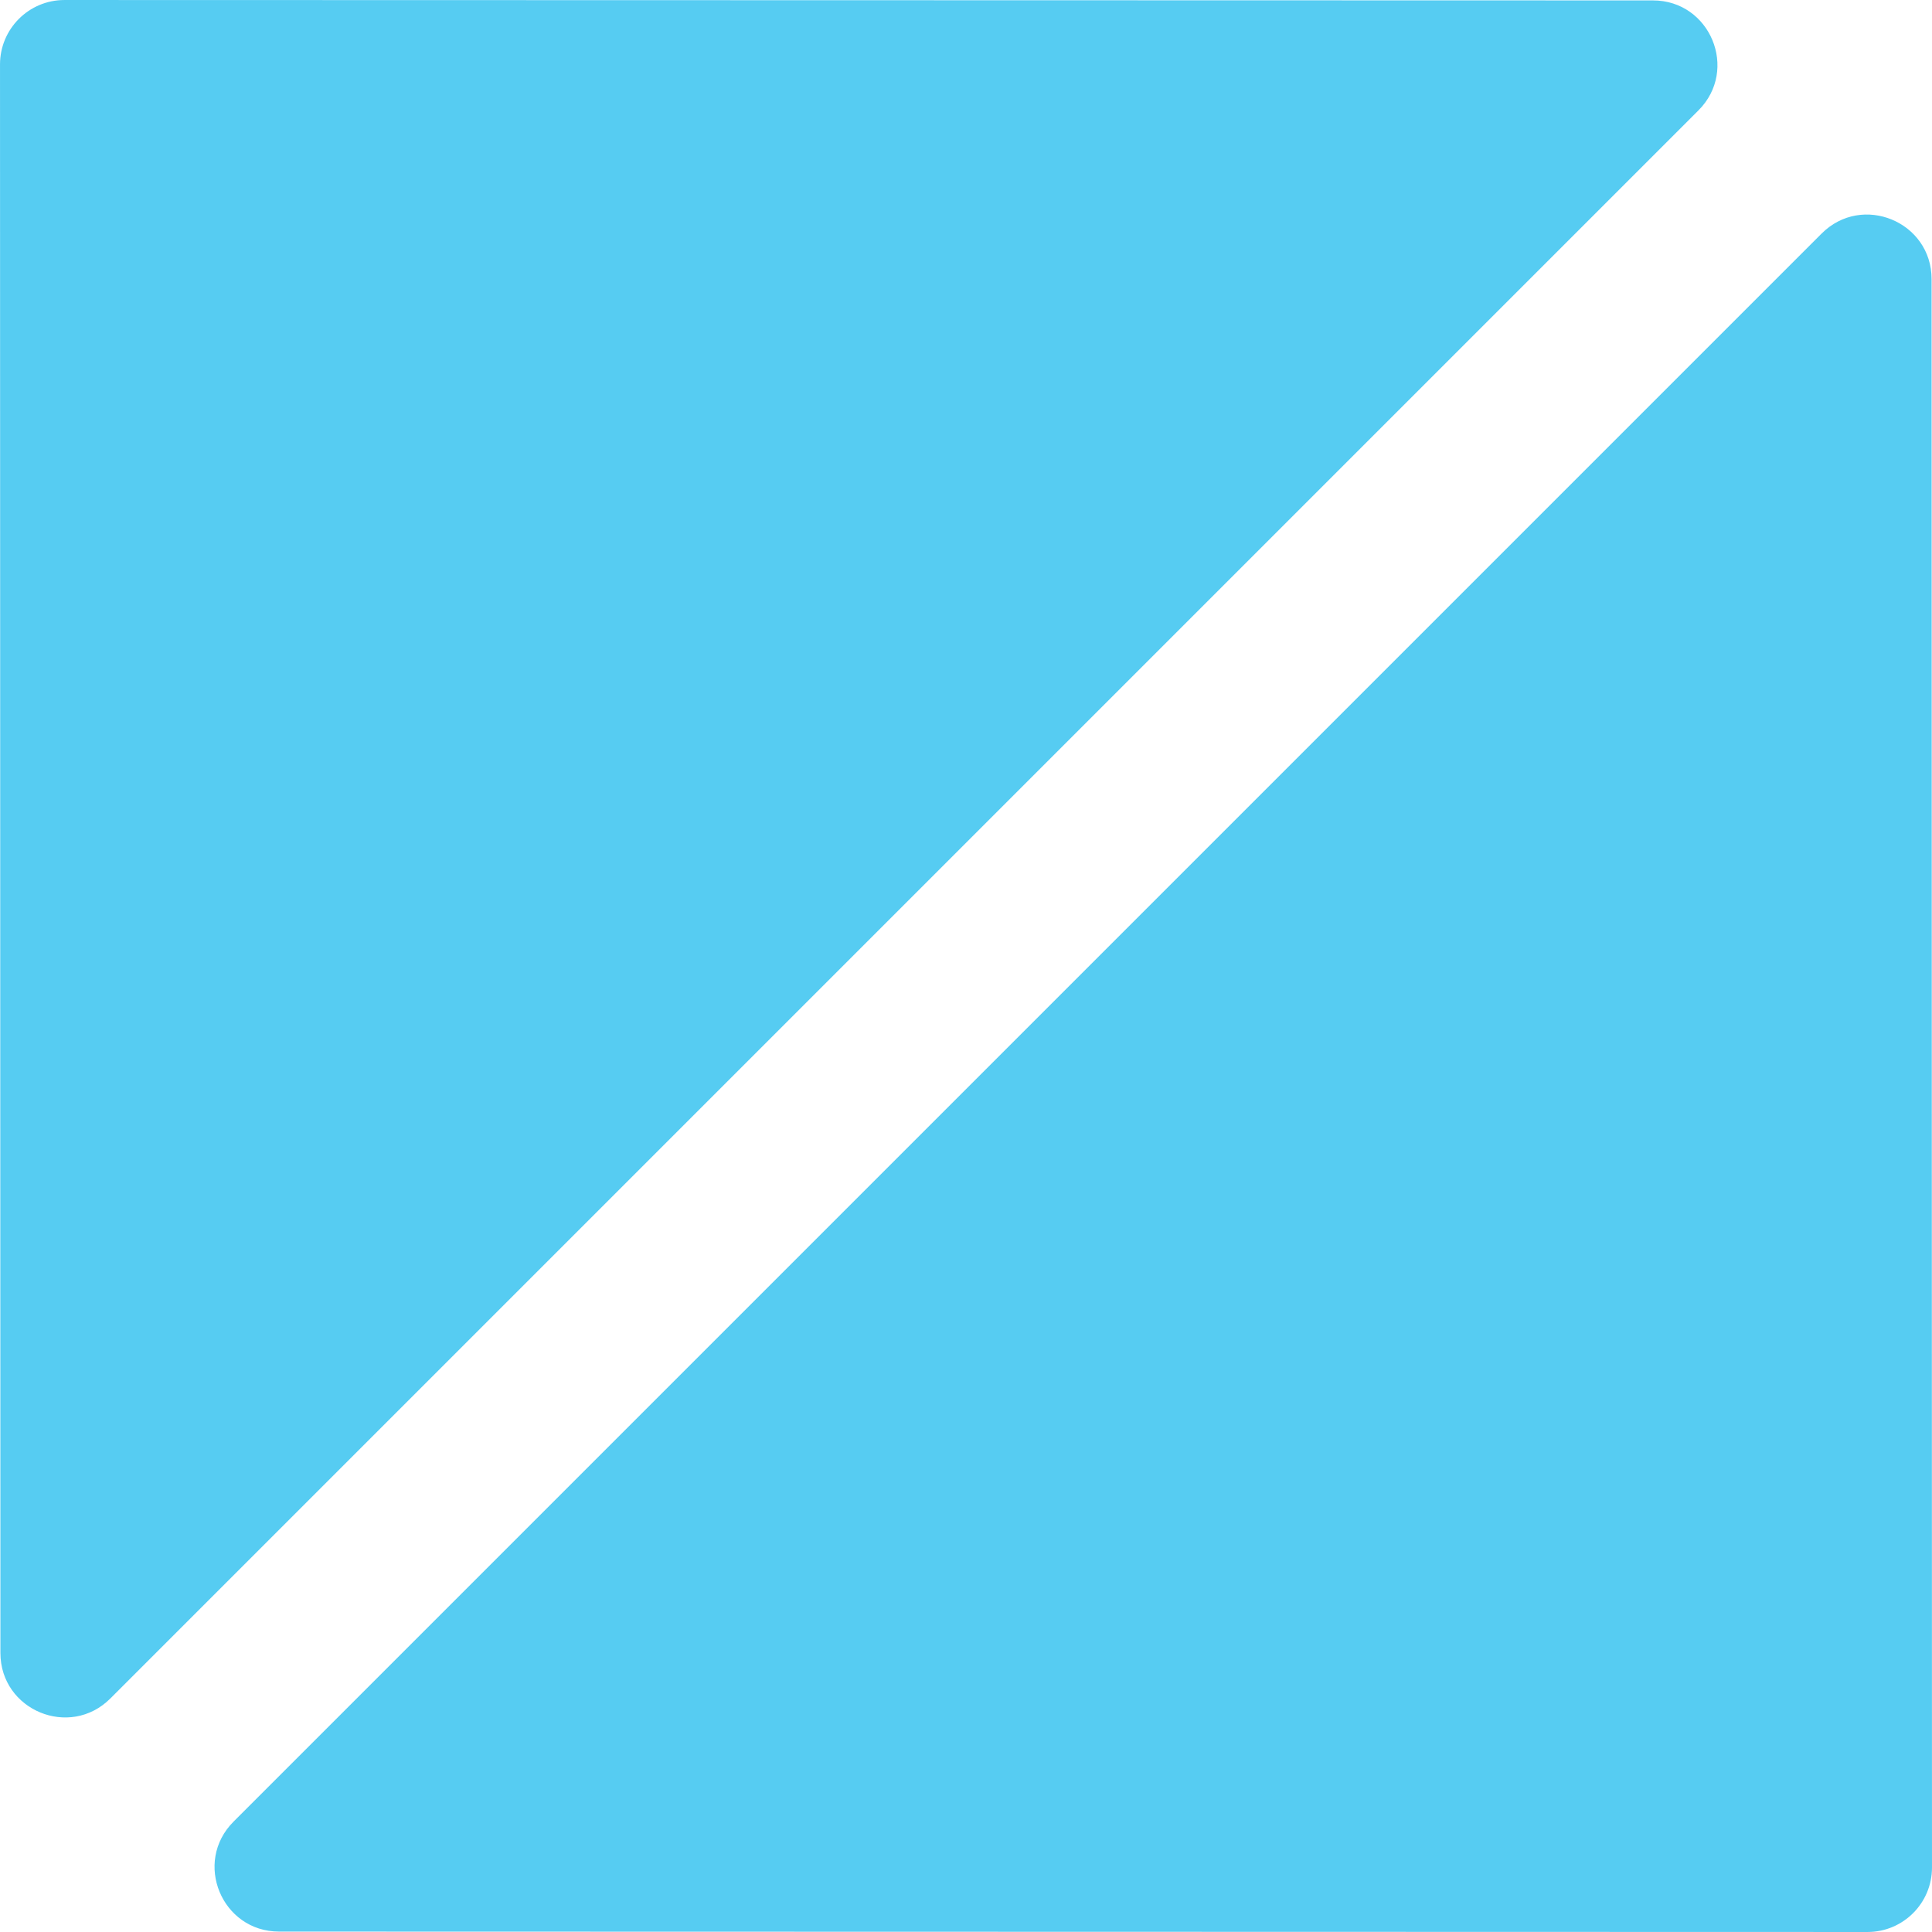
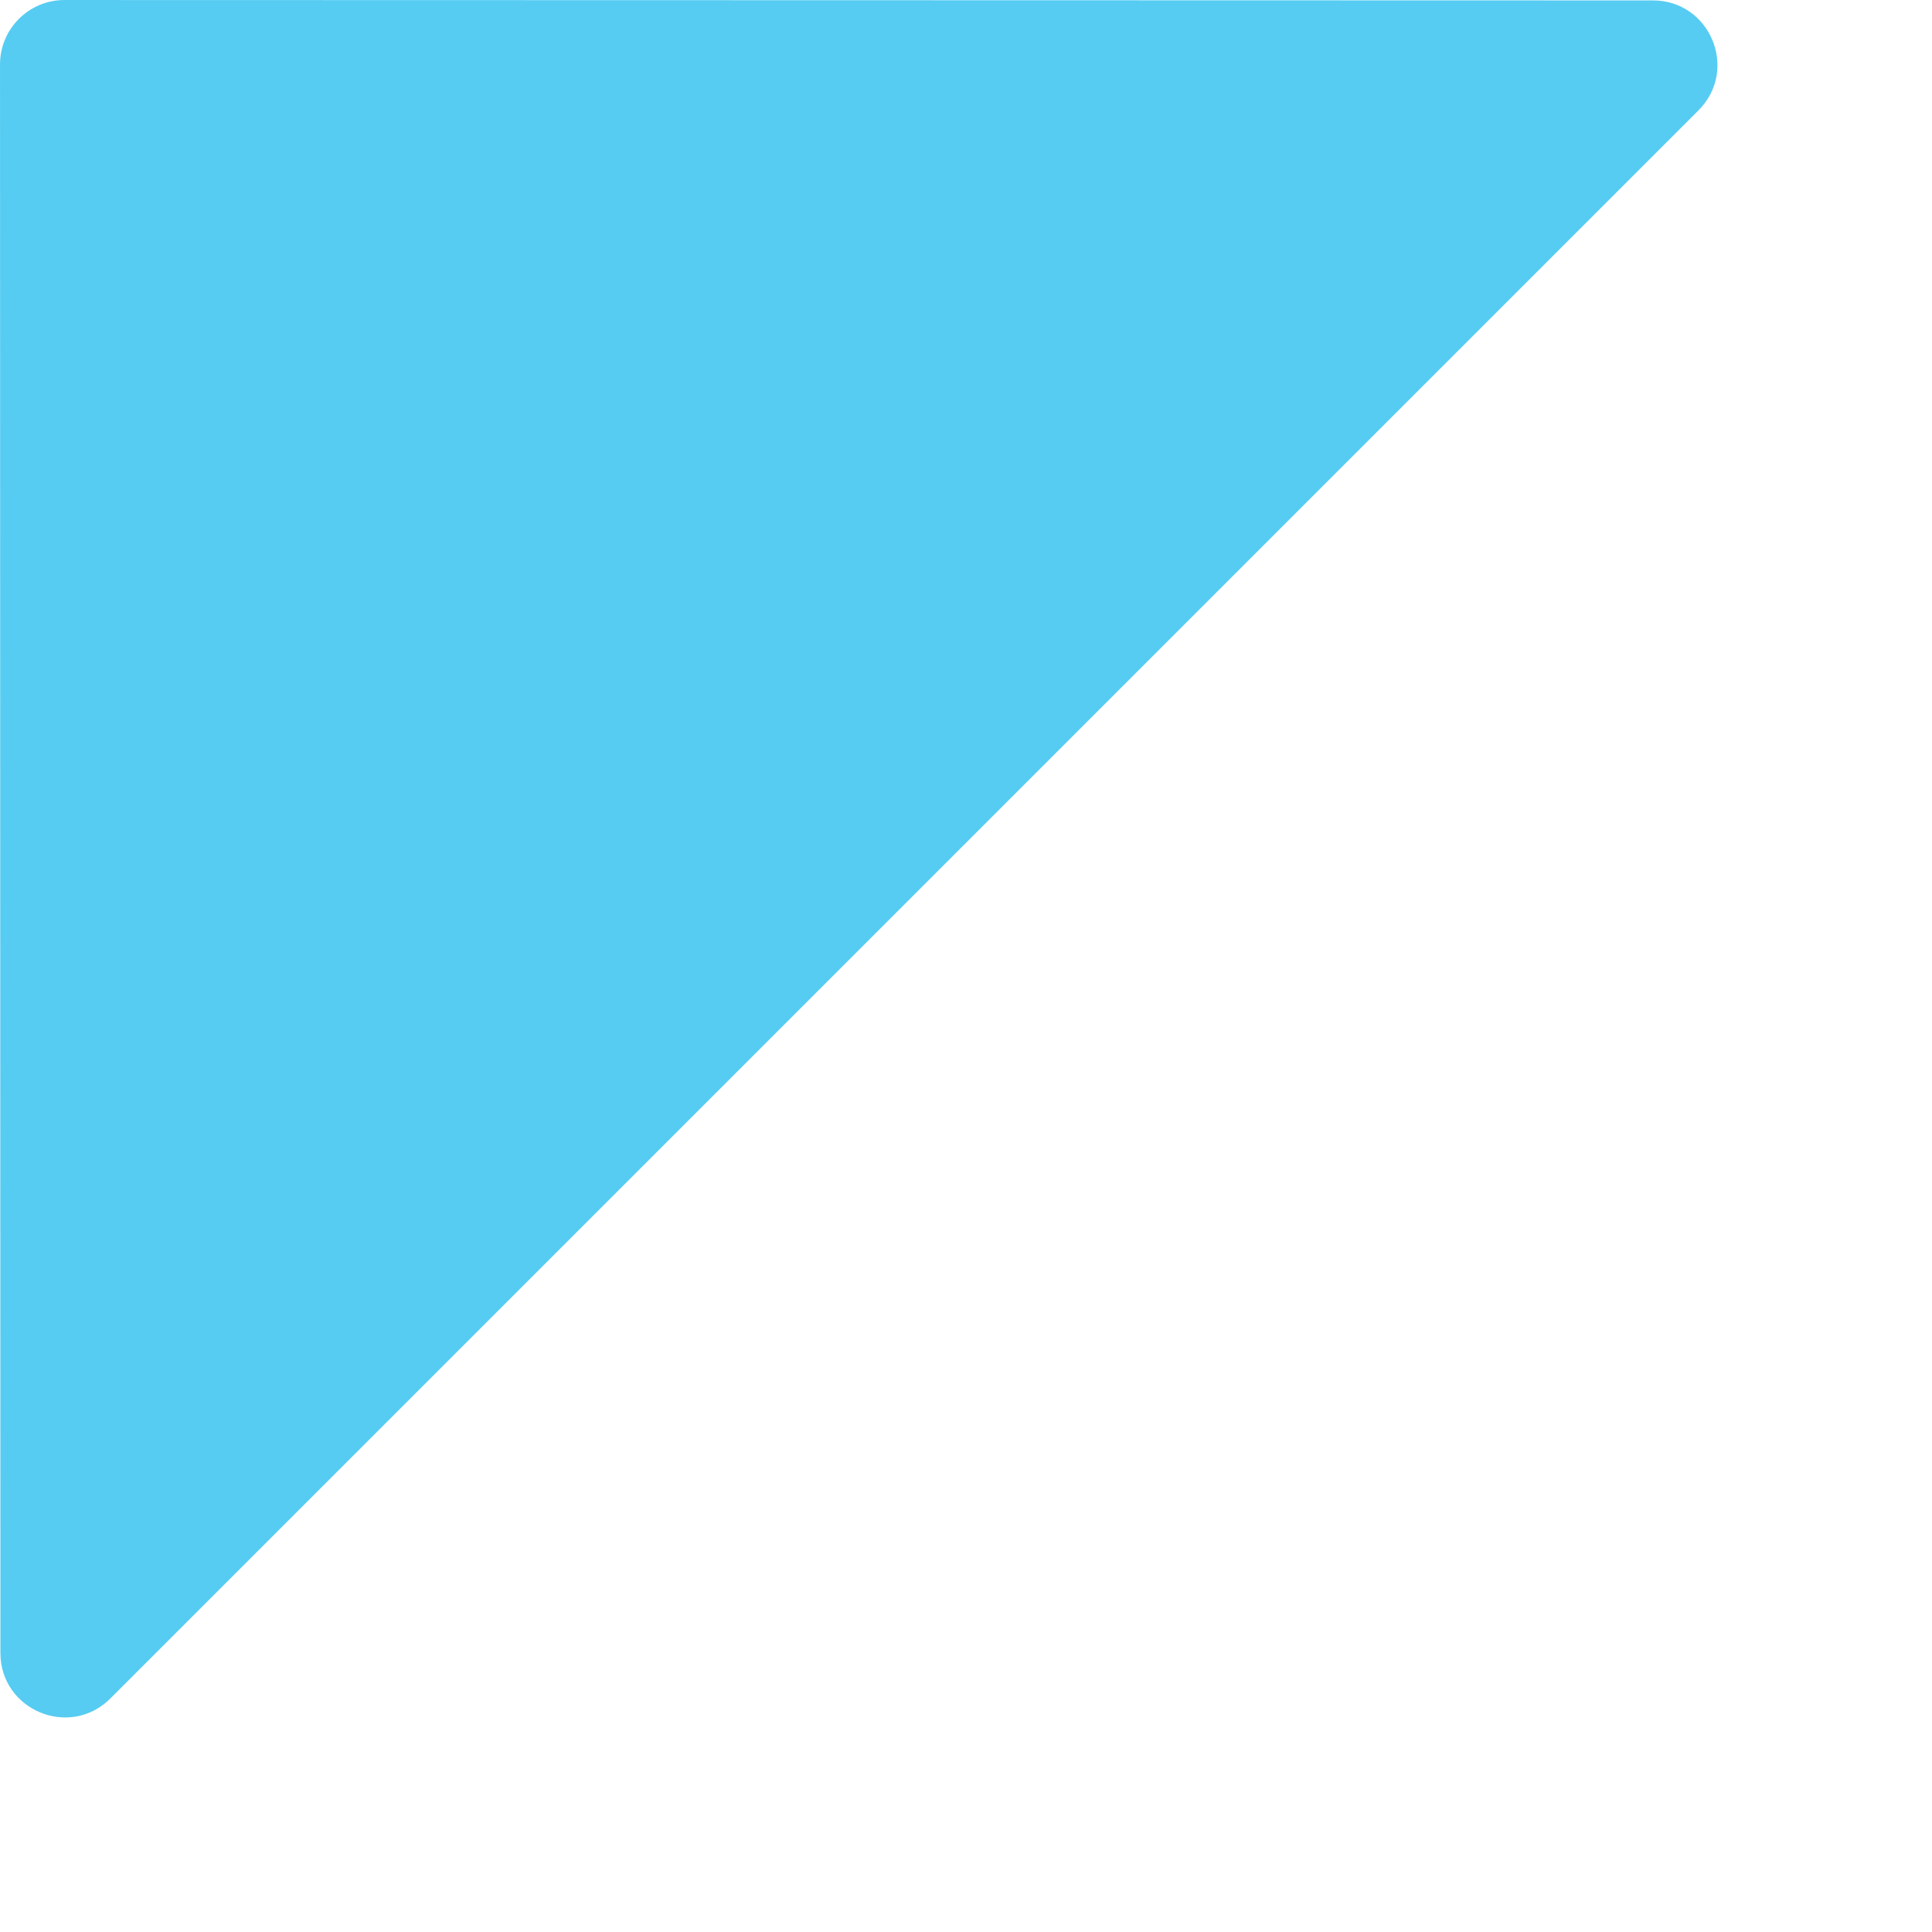
<svg xmlns="http://www.w3.org/2000/svg" width="150" height="150" viewBox="0 0 150 150" fill="none">
  <path d="M0.001 5.003C0.001 2.24 2.24 0.001 5.003 0.001L128.334 0.032C132.788 0.033 135.018 5.418 131.869 8.568L8.568 131.869C5.418 135.018 0.033 132.788 0.032 128.334L0.001 5.003Z" fill="#56CCF2" />
-   <path d="M149.999 144.997C149.999 147.76 147.76 149.999 144.997 149.999L21.666 149.968C17.212 149.967 14.982 144.582 18.131 141.432L141.432 18.131C144.582 14.982 149.967 17.212 149.968 21.666L149.999 144.997Z" fill="#56CCF2" />
</svg>